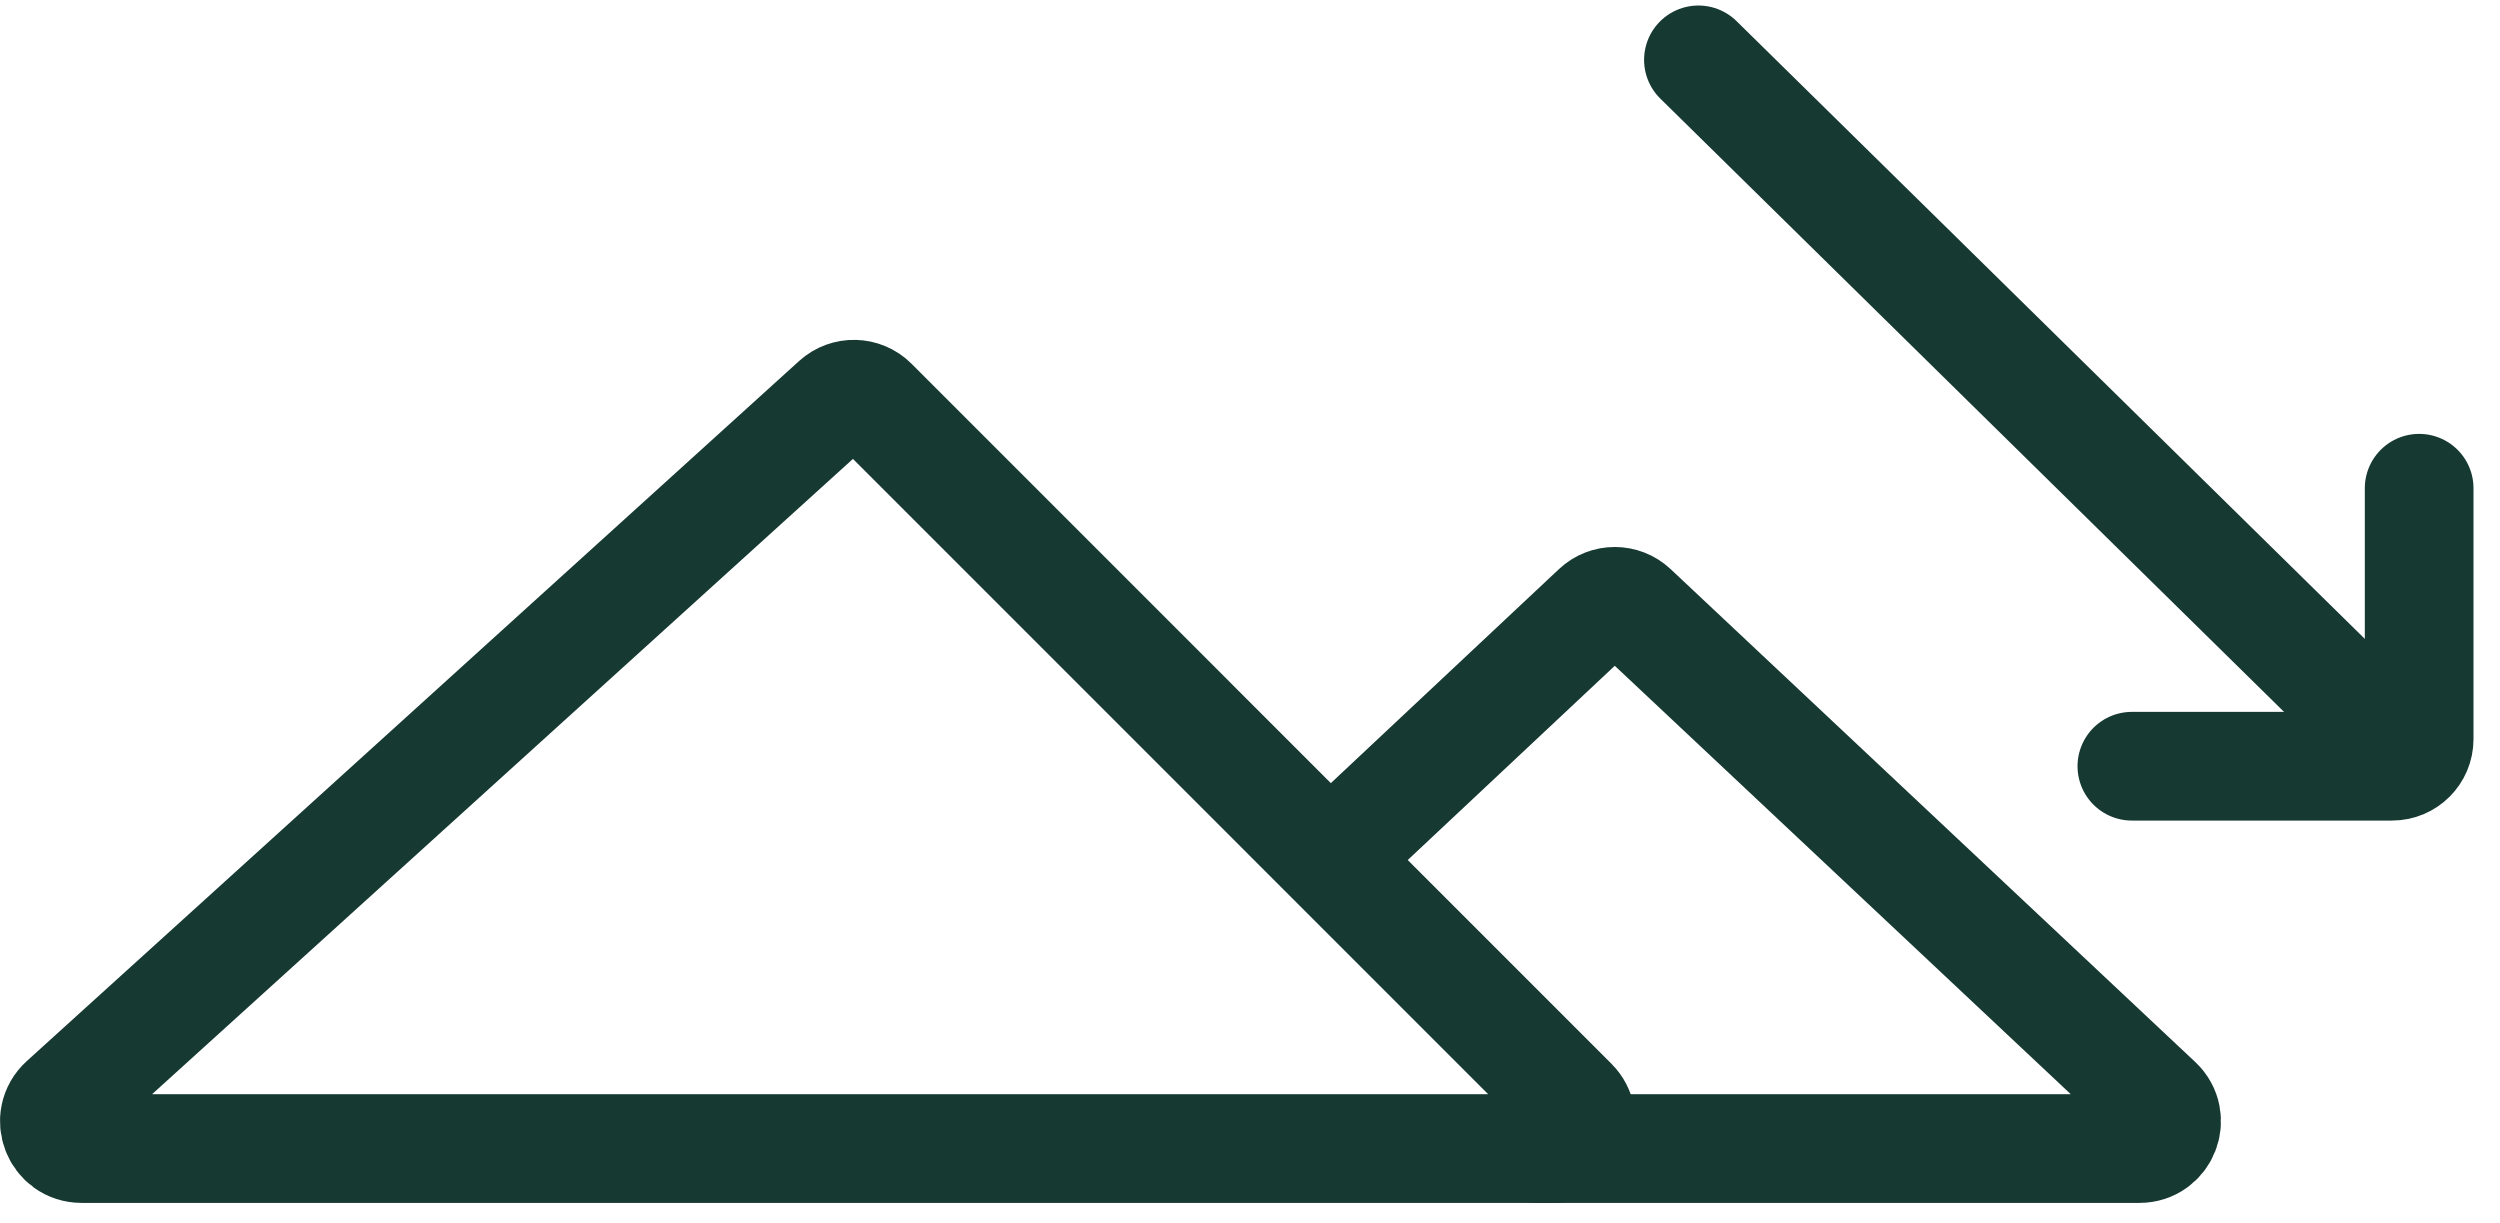
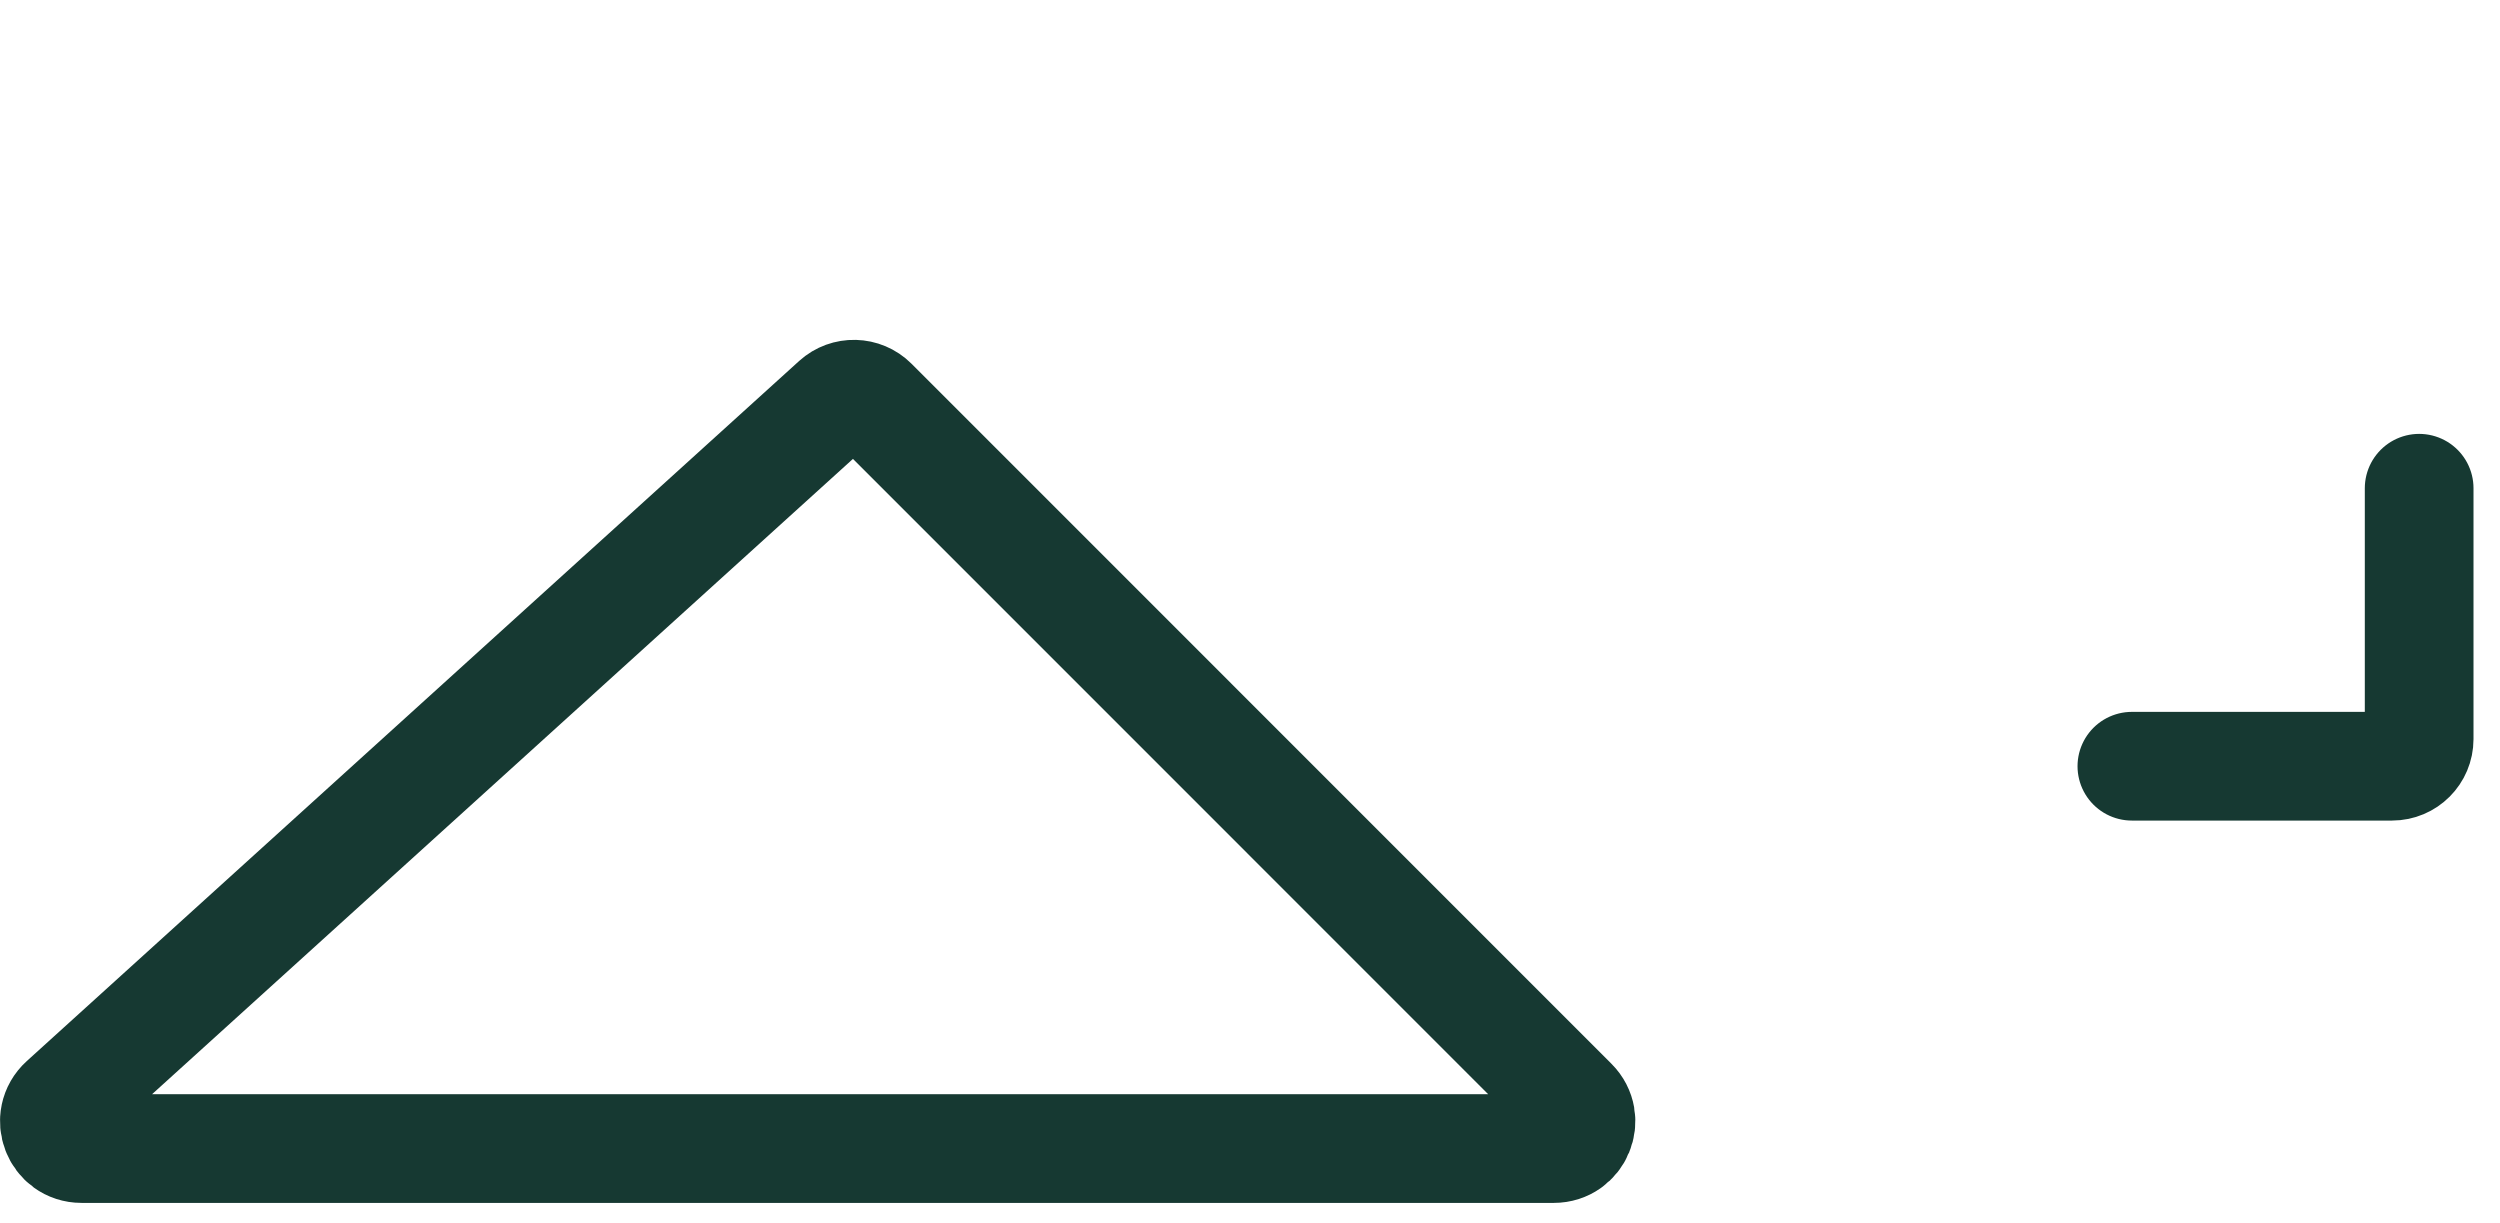
<svg xmlns="http://www.w3.org/2000/svg" width="92" height="45" viewBox="0 0 92 45" fill="none">
  <path d="M30.751 14.766L2.332 40.526C1.654 41.141 2.088 42.267 3.003 42.267H57.178C58.069 42.267 58.515 41.19 57.886 40.56L32.13 14.8C31.753 14.423 31.146 14.408 30.751 14.766Z" stroke="#163932" stroke-width="4" stroke-linecap="round" />
-   <path d="M56.514 42.267H78.729C79.635 42.267 80.074 41.158 79.414 40.538L60.109 22.401C59.724 22.039 59.125 22.039 58.74 22.4L49.311 31.246" stroke="#163932" stroke-width="4" stroke-linecap="round" />
-   <path d="M62.502 2.203L88.212 27.482" stroke="#163932" stroke-width="4" stroke-linecap="round" />
  <path d="M78.453 28.197H88.025C88.578 28.197 89.025 27.749 89.025 27.197V17.967" stroke="#163932" stroke-width="4" stroke-linecap="round" />
</svg>